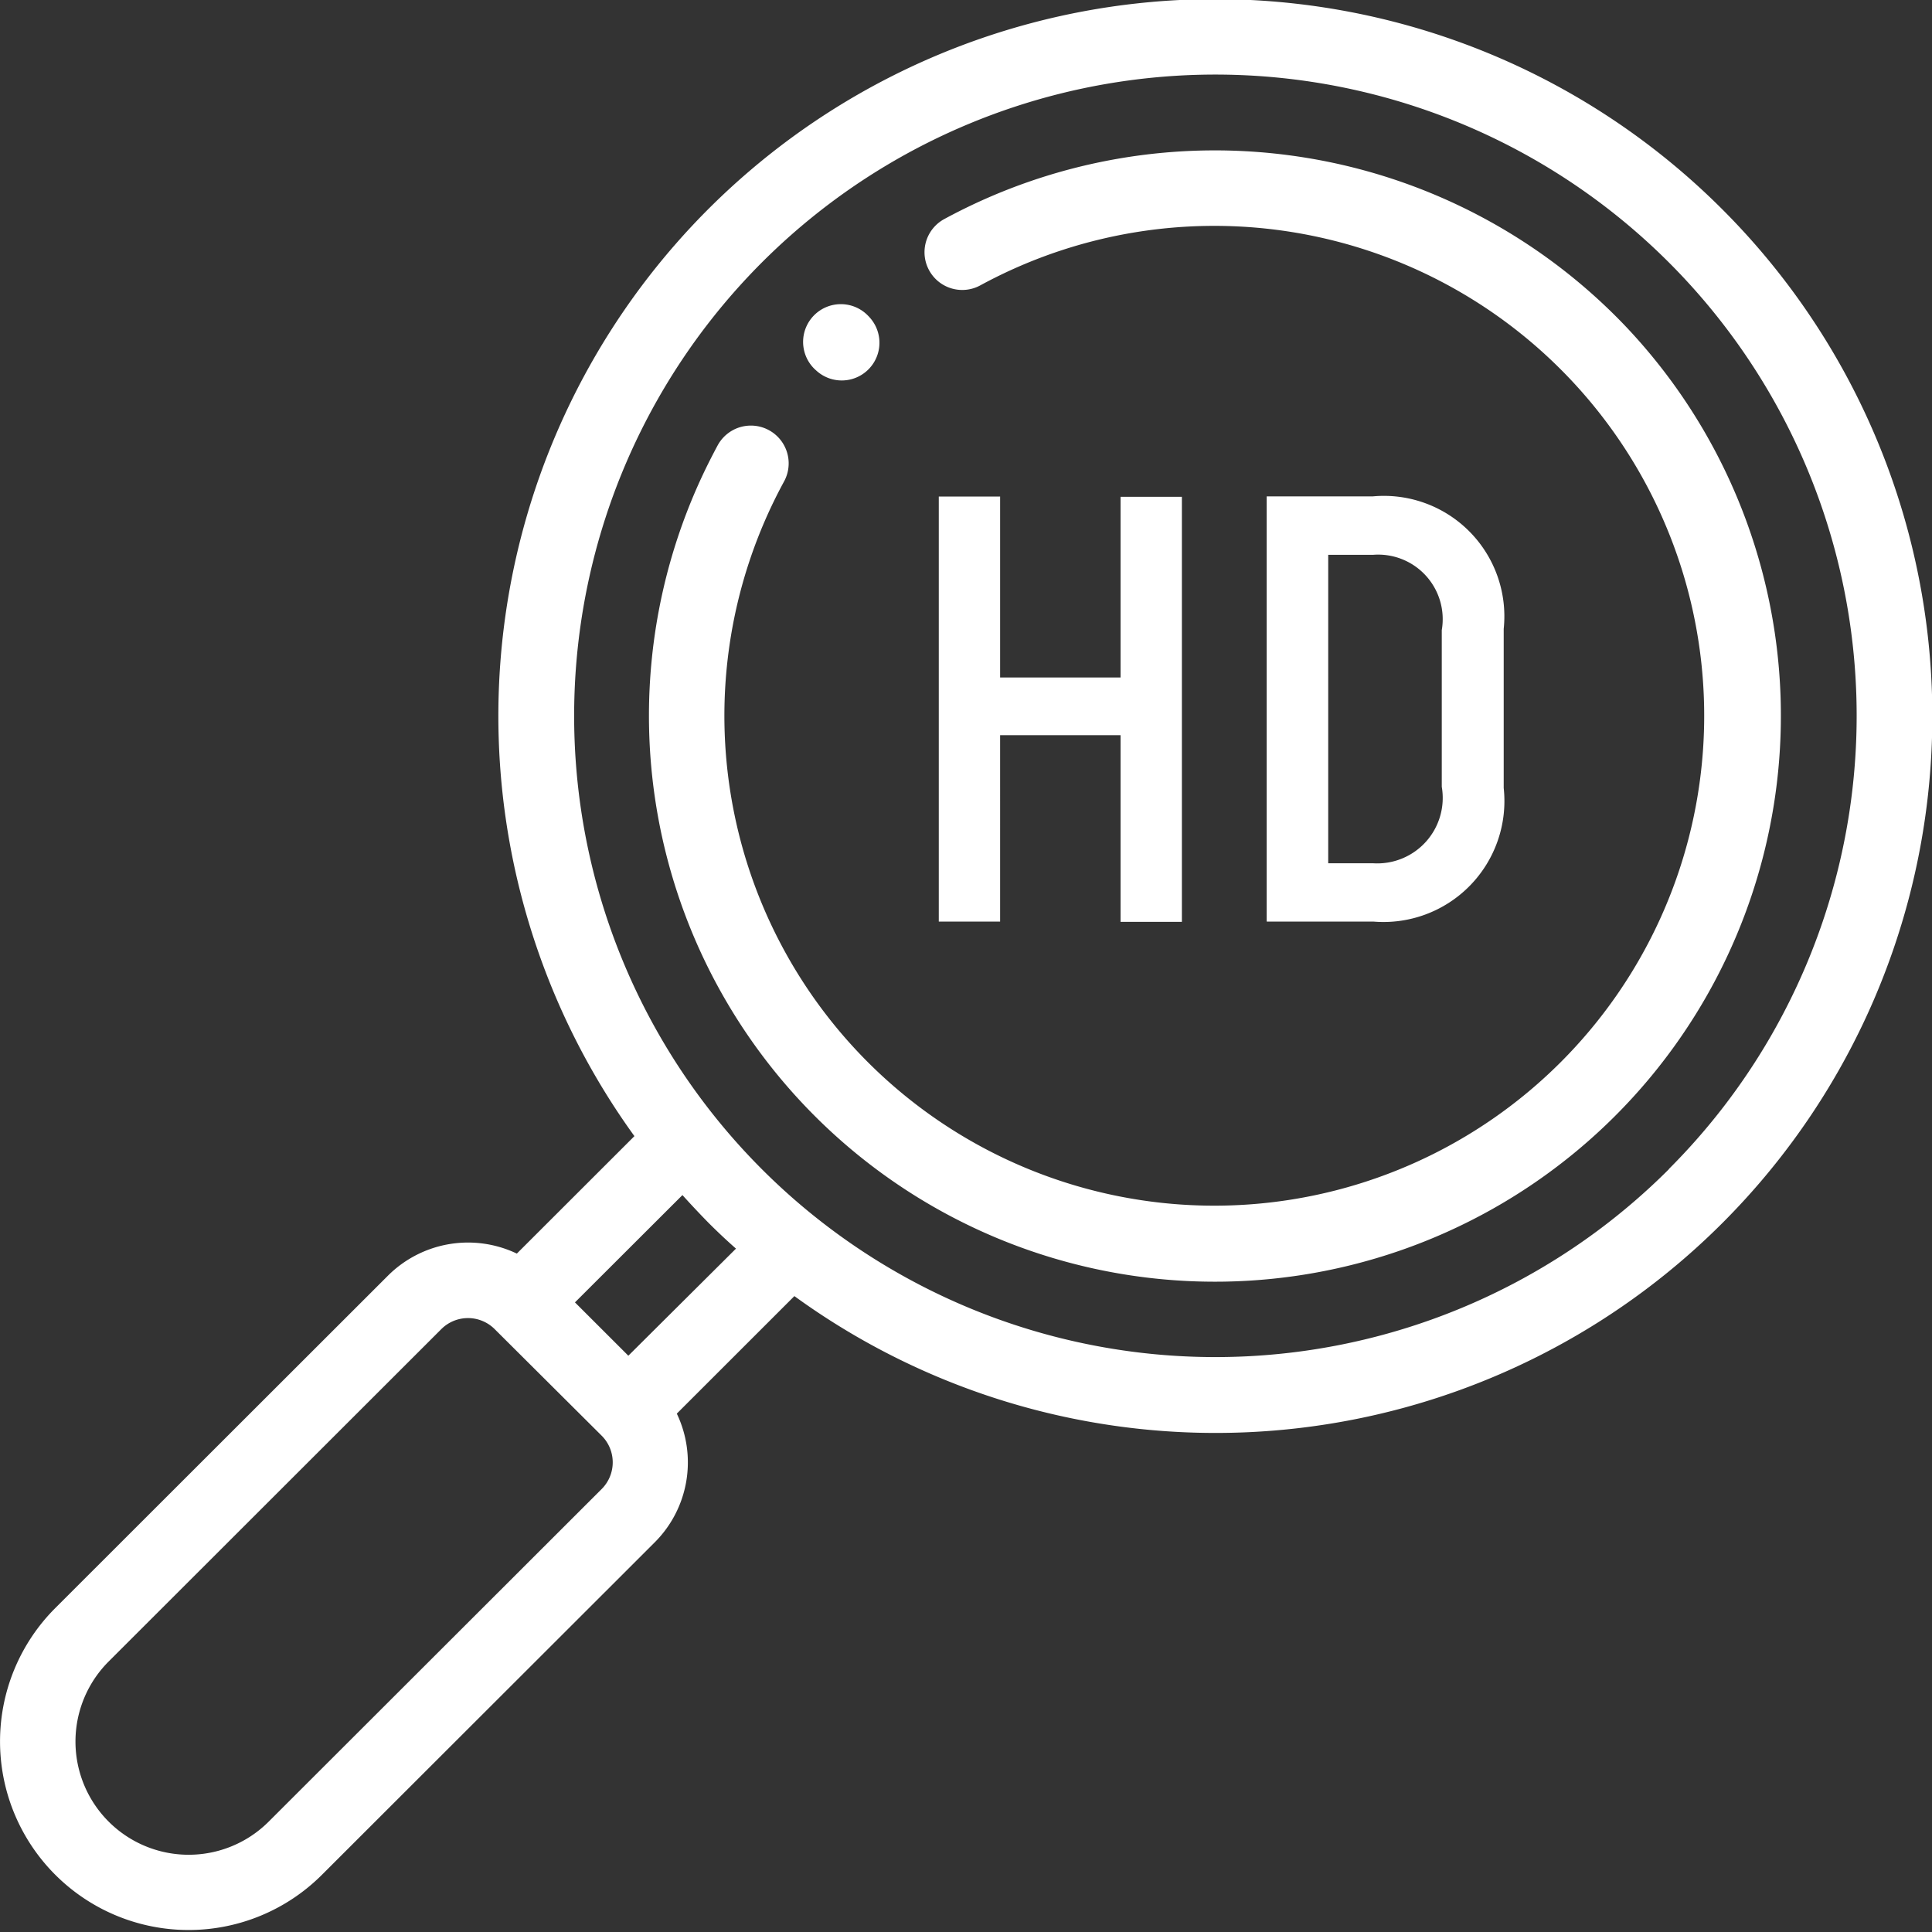
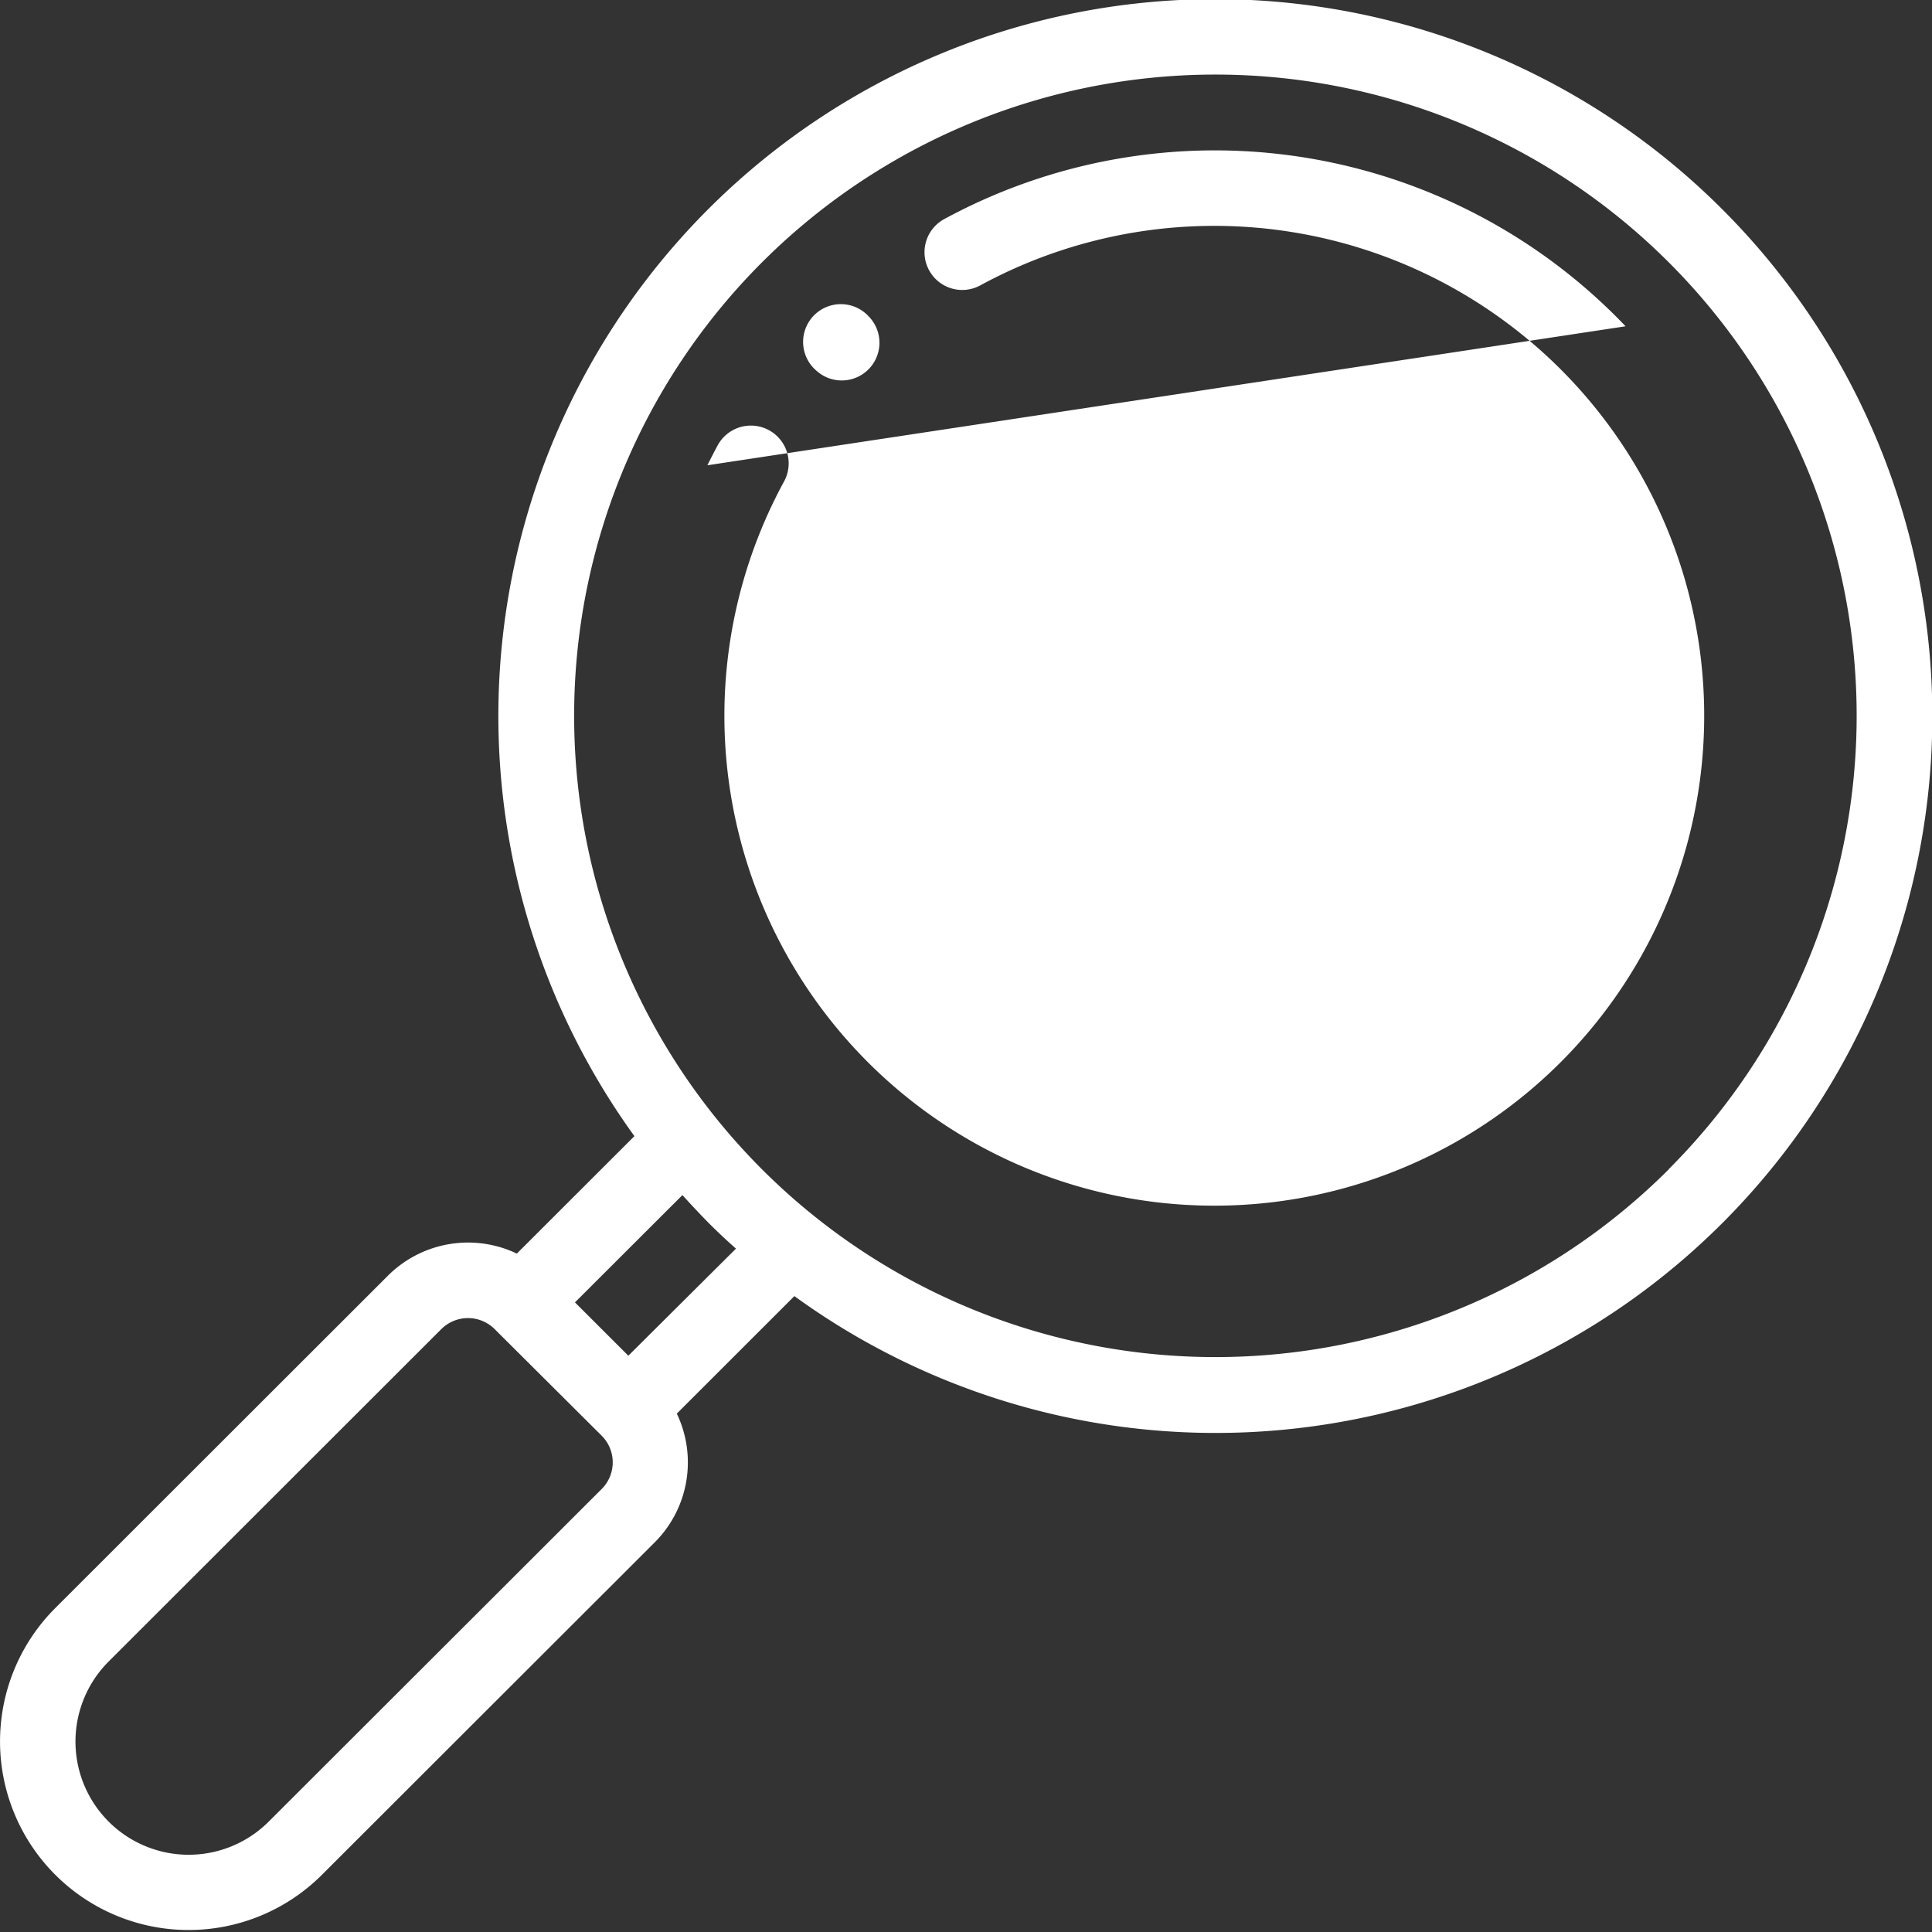
<svg xmlns="http://www.w3.org/2000/svg" width="35" height="35" viewBox="0 0 35 35">
  <rect x="0" y="0" width="35" height="35" fill="#333333" stroke="none" />
  <defs>
    <style>
      .cls-1 {
        fill: #fff;
        fill-rule: evenodd;
      }
    </style>
  </defs>
-   <path class="cls-1" d="M29.449,5.911A10.28,10.28,0,0,0,17.1,3.972a0.683,0.683,0,1,0,.664,1.195,8.875,8.875,0,1,1-3.561,3.557,0.684,0.684,0,0,0-1.2-.659c-0.042.077-.116,0.219-0.188,0.364h0A10.253,10.253,0,1,0,29.449,5.911ZM31.2,3.791A12.986,12.986,0,0,0,11.493,20.582L9.363,22.71a2.054,2.054,0,0,0-2.335.4L1,29.133a3.416,3.416,0,1,0,4.834,4.829l6.027-6.021a2.048,2.048,0,0,0,.4-2.332l2.13-2.129A12.984,12.984,0,0,0,31.2,3.791ZM10.9,26.975L4.868,33a2.049,2.049,0,1,1-2.9-2.9l6.027-6.022a0.684,0.684,0,0,1,.966,0L10.9,26.009A0.683,0.683,0,0,1,10.9,26.975Zm0.483-2.415-0.967-.966,1.947-1.944q0.229,0.254.47,0.5c0.161,0.161.327,0.318,0.5,0.47Zm18.853-3.381a11.617,11.617,0,1,1,0-16.422A11.612,11.612,0,0,1,30.232,21.179ZM15.746,5.741a0.191,0.191,0,0,0-.017-0.018,0.684,0.684,0,1,0-.967.967L14.78,6.706A0.683,0.683,0,0,0,15.746,5.741Z" />
-   <path id="hd" class="cls-1" d="M20.3,8.995v3.278H18.118V8.995H17.007v7.7h1.111V13.319H20.3V16.7h1.111v-7.7H20.3Zm2.651,7.7h1.925a2.191,2.191,0,0,0,2.365-2.42V11.393a2.182,2.182,0,0,0-2.376-2.4H22.947v7.7Zm1.111-1.056V10.051h0.814a1.169,1.169,0,0,1,1.243,1.364v2.838a1.186,1.186,0,0,1-1.243,1.386H24.058Z" />
+   <path class="cls-1" d="M29.449,5.911A10.28,10.28,0,0,0,17.1,3.972a0.683,0.683,0,1,0,.664,1.195,8.875,8.875,0,1,1-3.561,3.557,0.684,0.684,0,0,0-1.2-.659c-0.042.077-.116,0.219-0.188,0.364h0ZM31.2,3.791A12.986,12.986,0,0,0,11.493,20.582L9.363,22.71a2.054,2.054,0,0,0-2.335.4L1,29.133a3.416,3.416,0,1,0,4.834,4.829l6.027-6.021a2.048,2.048,0,0,0,.4-2.332l2.13-2.129A12.984,12.984,0,0,0,31.2,3.791ZM10.9,26.975L4.868,33a2.049,2.049,0,1,1-2.9-2.9l6.027-6.022a0.684,0.684,0,0,1,.966,0L10.9,26.009A0.683,0.683,0,0,1,10.9,26.975Zm0.483-2.415-0.967-.966,1.947-1.944q0.229,0.254.47,0.5c0.161,0.161.327,0.318,0.5,0.47Zm18.853-3.381a11.617,11.617,0,1,1,0-16.422A11.612,11.612,0,0,1,30.232,21.179ZM15.746,5.741a0.191,0.191,0,0,0-.017-0.018,0.684,0.684,0,1,0-.967.967L14.78,6.706A0.683,0.683,0,0,0,15.746,5.741Z" />
</svg>